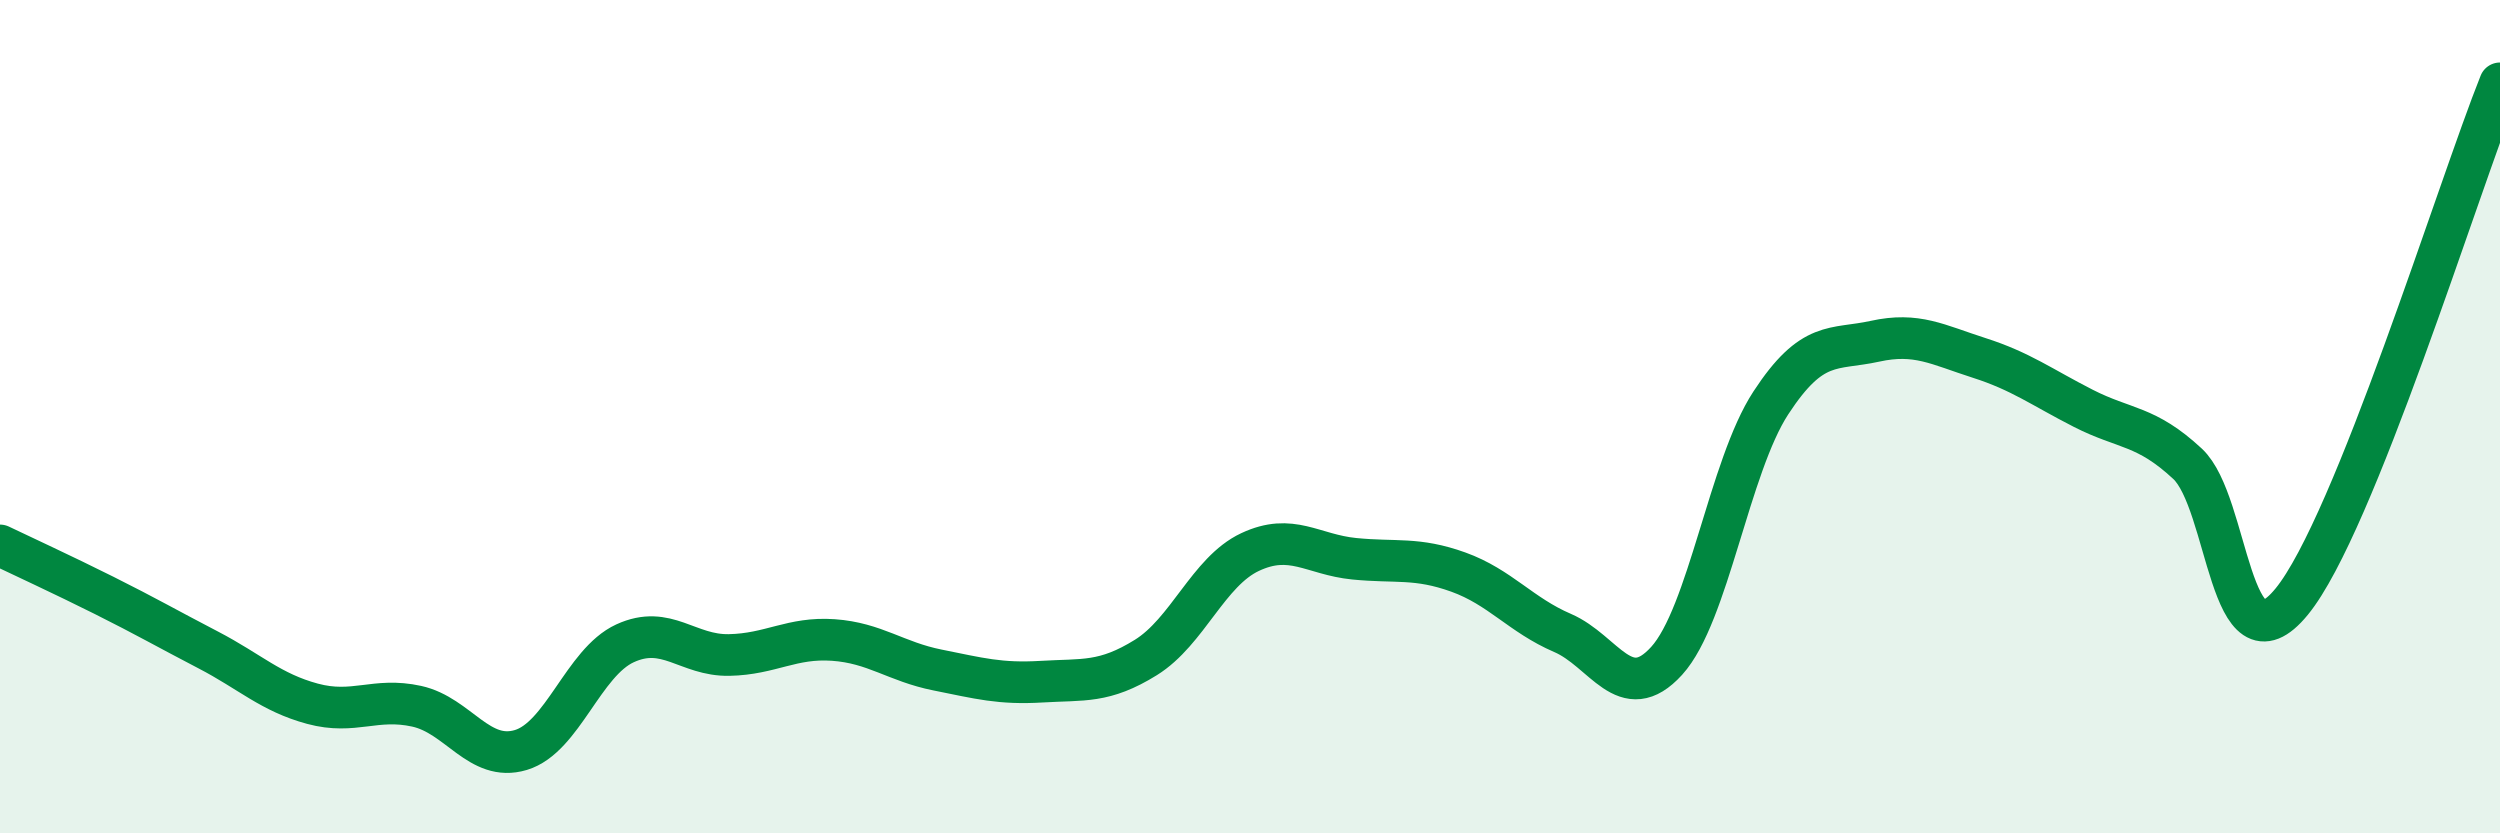
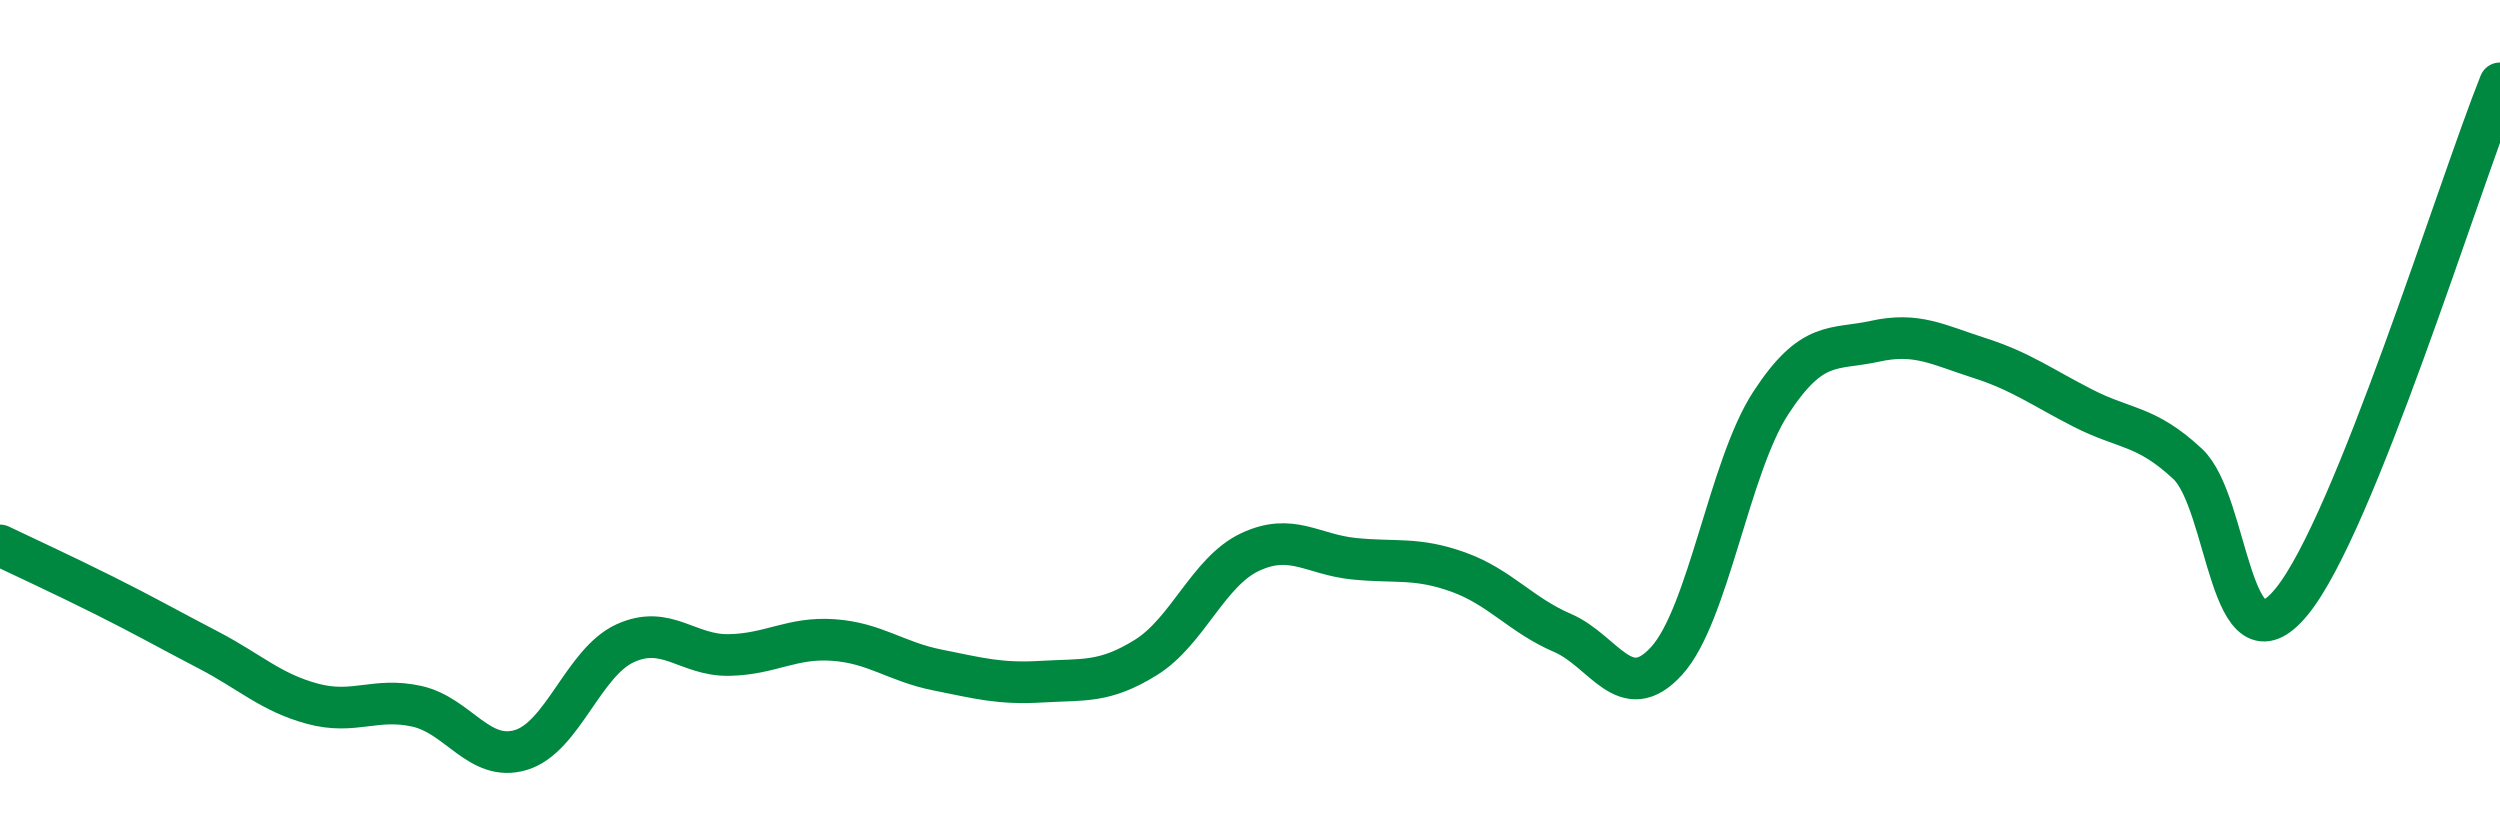
<svg xmlns="http://www.w3.org/2000/svg" width="60" height="20" viewBox="0 0 60 20">
-   <path d="M 0,13.09 C 0.5,13.33 1.5,13.79 2.5,14.29 C 3.5,14.79 4,15.08 5,15.6 C 6,16.12 6.5,16.62 7.5,16.89 C 8.5,17.16 9,16.73 10,16.95 C 11,17.17 11.5,18.3 12.5,18 C 13.5,17.7 14,15.9 15,15.44 C 16,14.98 16.5,15.74 17.5,15.72 C 18.5,15.7 19,15.29 20,15.36 C 21,15.43 21.5,15.88 22.5,16.08 C 23.5,16.28 24,16.42 25,16.36 C 26,16.3 26.5,16.4 27.5,15.78 C 28.5,15.16 29,13.72 30,13.25 C 31,12.78 31.5,13.31 32.5,13.41 C 33.5,13.51 34,13.37 35,13.73 C 36,14.09 36.5,14.76 37.5,15.19 C 38.5,15.62 39,16.96 40,15.86 C 41,14.76 41.5,11.2 42.5,9.67 C 43.5,8.14 44,8.41 45,8.19 C 46,7.97 46.5,8.27 47.5,8.59 C 48.5,8.91 49,9.29 50,9.8 C 51,10.31 51.5,10.2 52.5,11.13 C 53.5,12.06 53.5,16.27 55,14.44 C 56.5,12.61 59,4.49 60,2L60 20L0 20Z" fill="#008740" opacity="0.1" stroke-linecap="round" stroke-linejoin="round" />
  <path d="M 0,13.09 C 0.5,13.33 1.5,13.79 2.5,14.29 C 3.5,14.79 4,15.08 5,15.6 C 6,16.12 6.5,16.62 7.5,16.89 C 8.5,17.16 9,16.73 10,16.95 C 11,17.17 11.5,18.3 12.5,18 C 13.5,17.7 14,15.9 15,15.44 C 16,14.98 16.5,15.74 17.5,15.72 C 18.5,15.7 19,15.29 20,15.36 C 21,15.43 21.5,15.88 22.5,16.08 C 23.5,16.28 24,16.42 25,16.36 C 26,16.3 26.5,16.4 27.5,15.78 C 28.5,15.16 29,13.72 30,13.25 C 31,12.78 31.5,13.31 32.5,13.41 C 33.5,13.51 34,13.37 35,13.73 C 36,14.09 36.5,14.76 37.5,15.19 C 38.5,15.62 39,16.96 40,15.86 C 41,14.76 41.5,11.2 42.5,9.67 C 43.5,8.14 44,8.41 45,8.19 C 46,7.97 46.5,8.27 47.5,8.59 C 48.5,8.91 49,9.29 50,9.8 C 51,10.31 51.5,10.2 52.5,11.13 C 53.5,12.06 53.5,16.27 55,14.44 C 56.5,12.61 59,4.49 60,2" stroke="#008740" stroke-width="1" fill="none" stroke-linecap="round" stroke-linejoin="round" />
</svg>